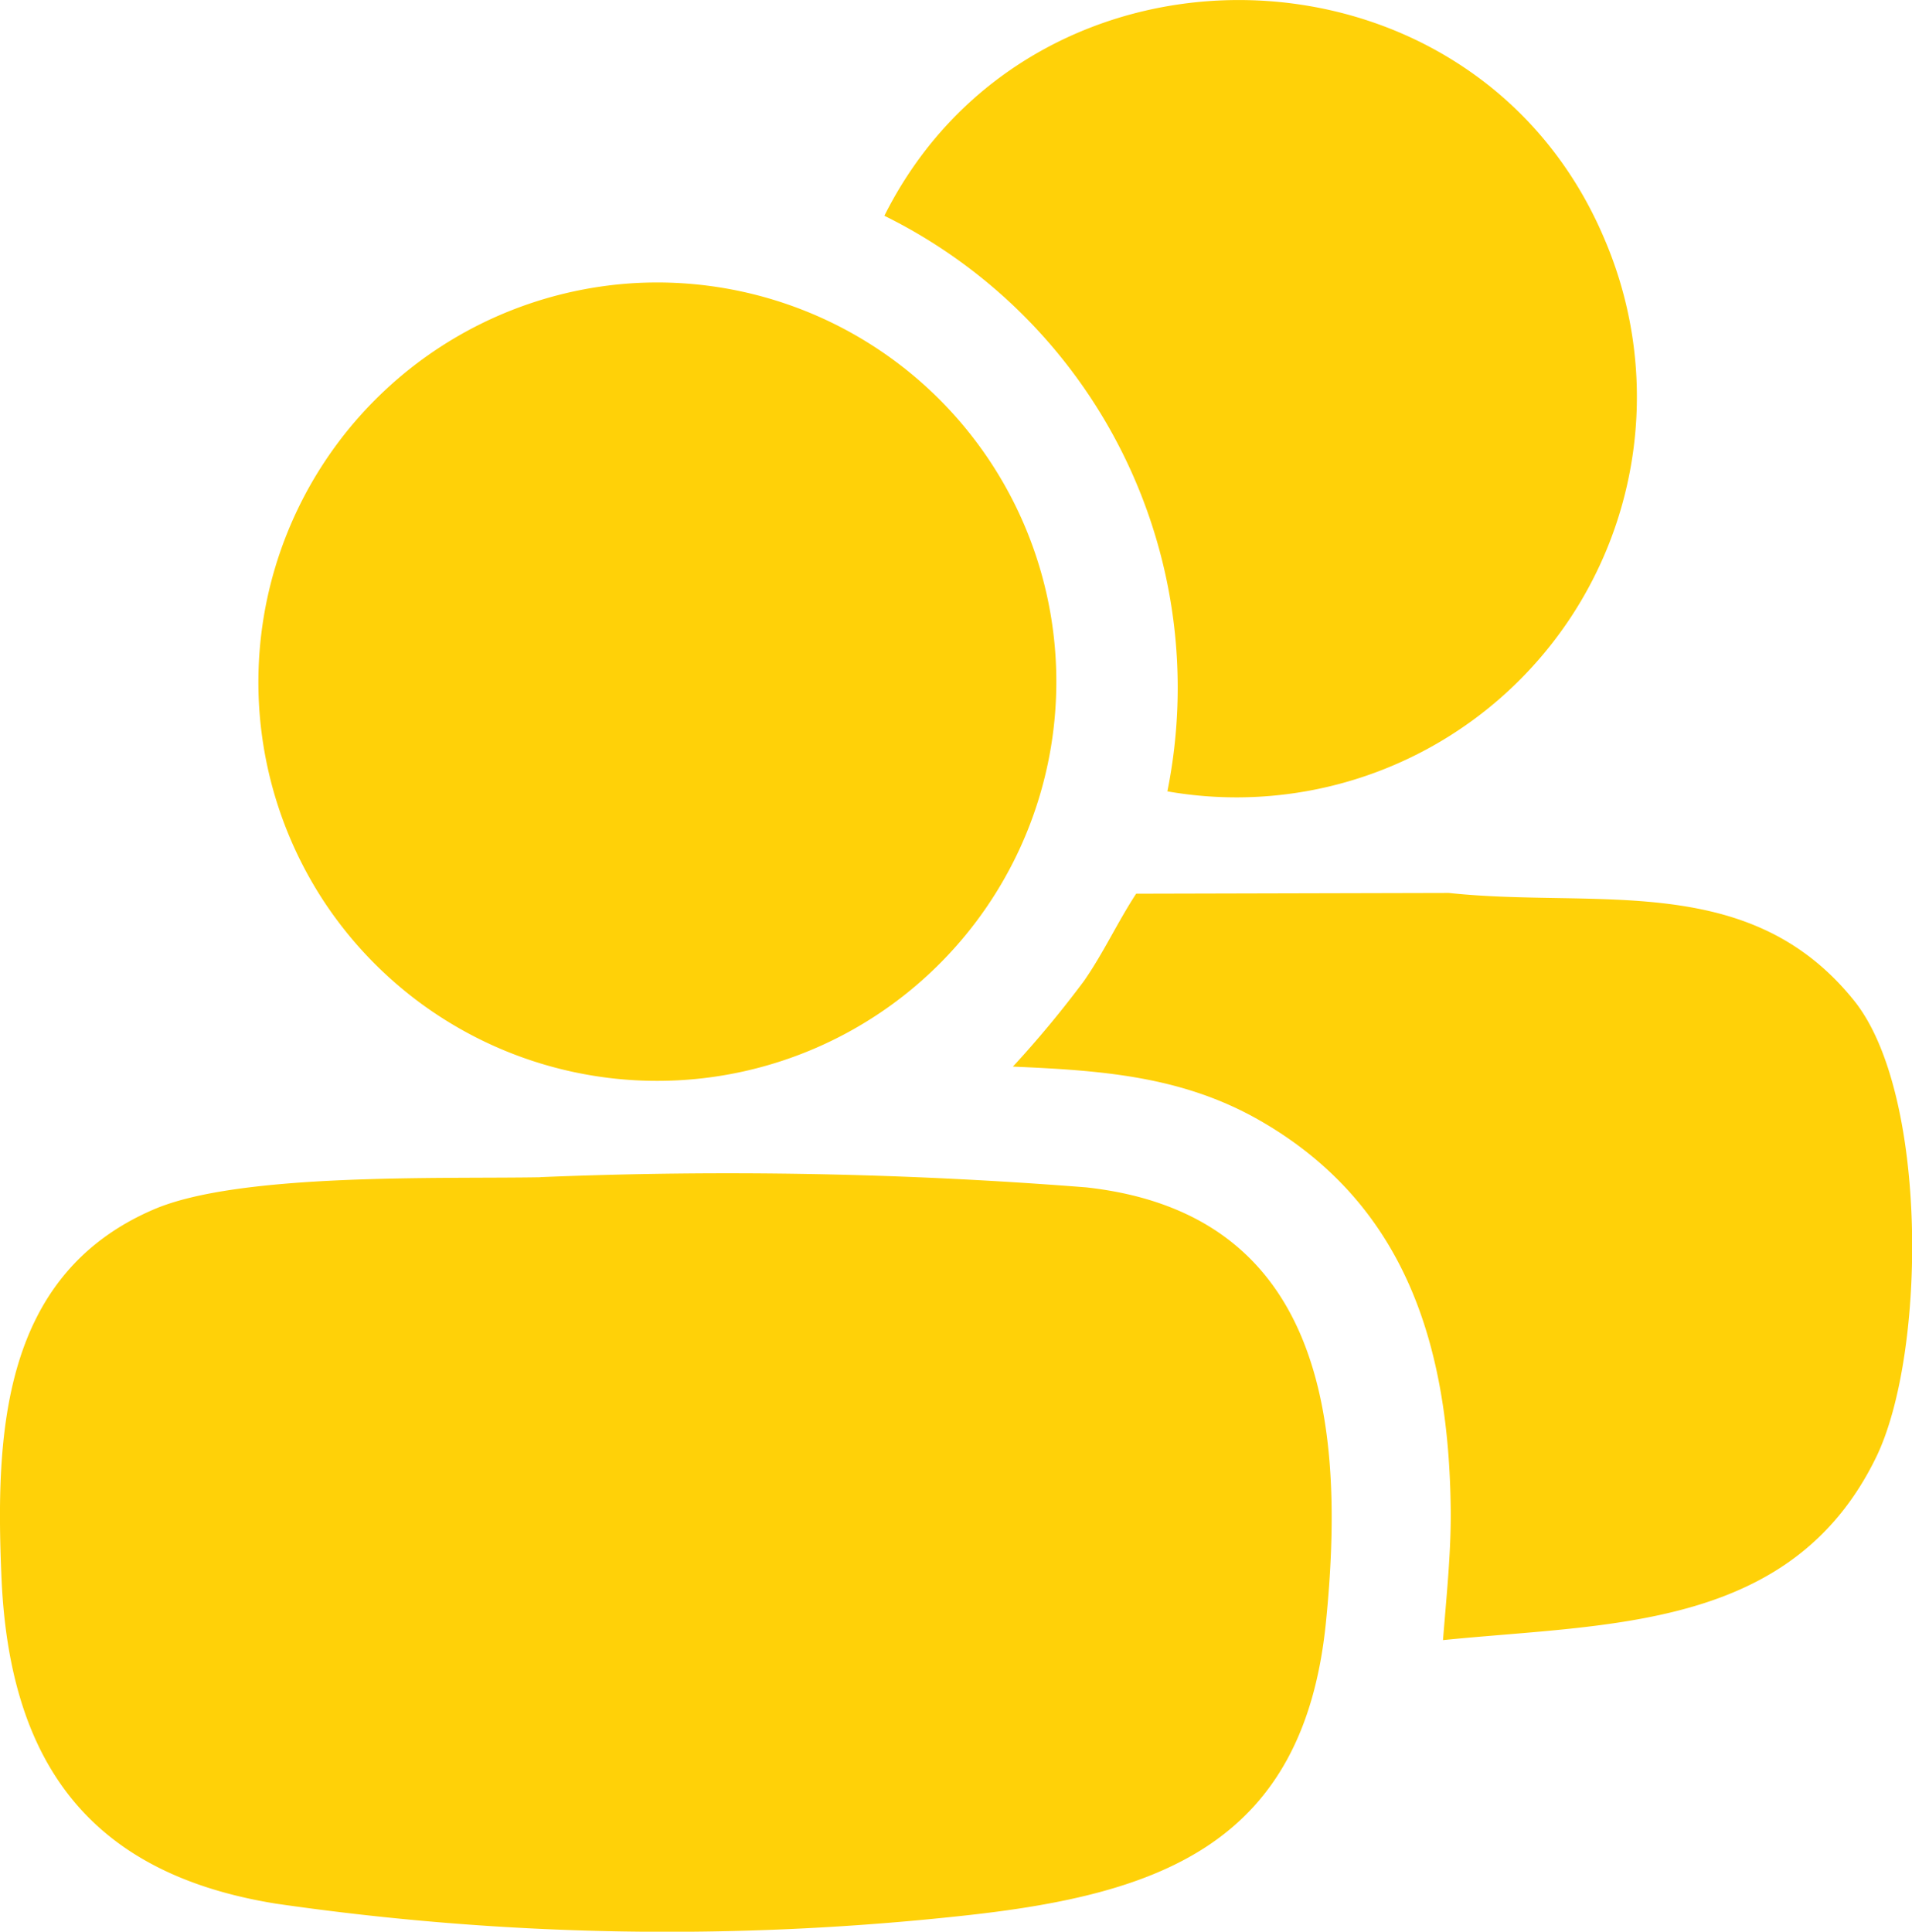
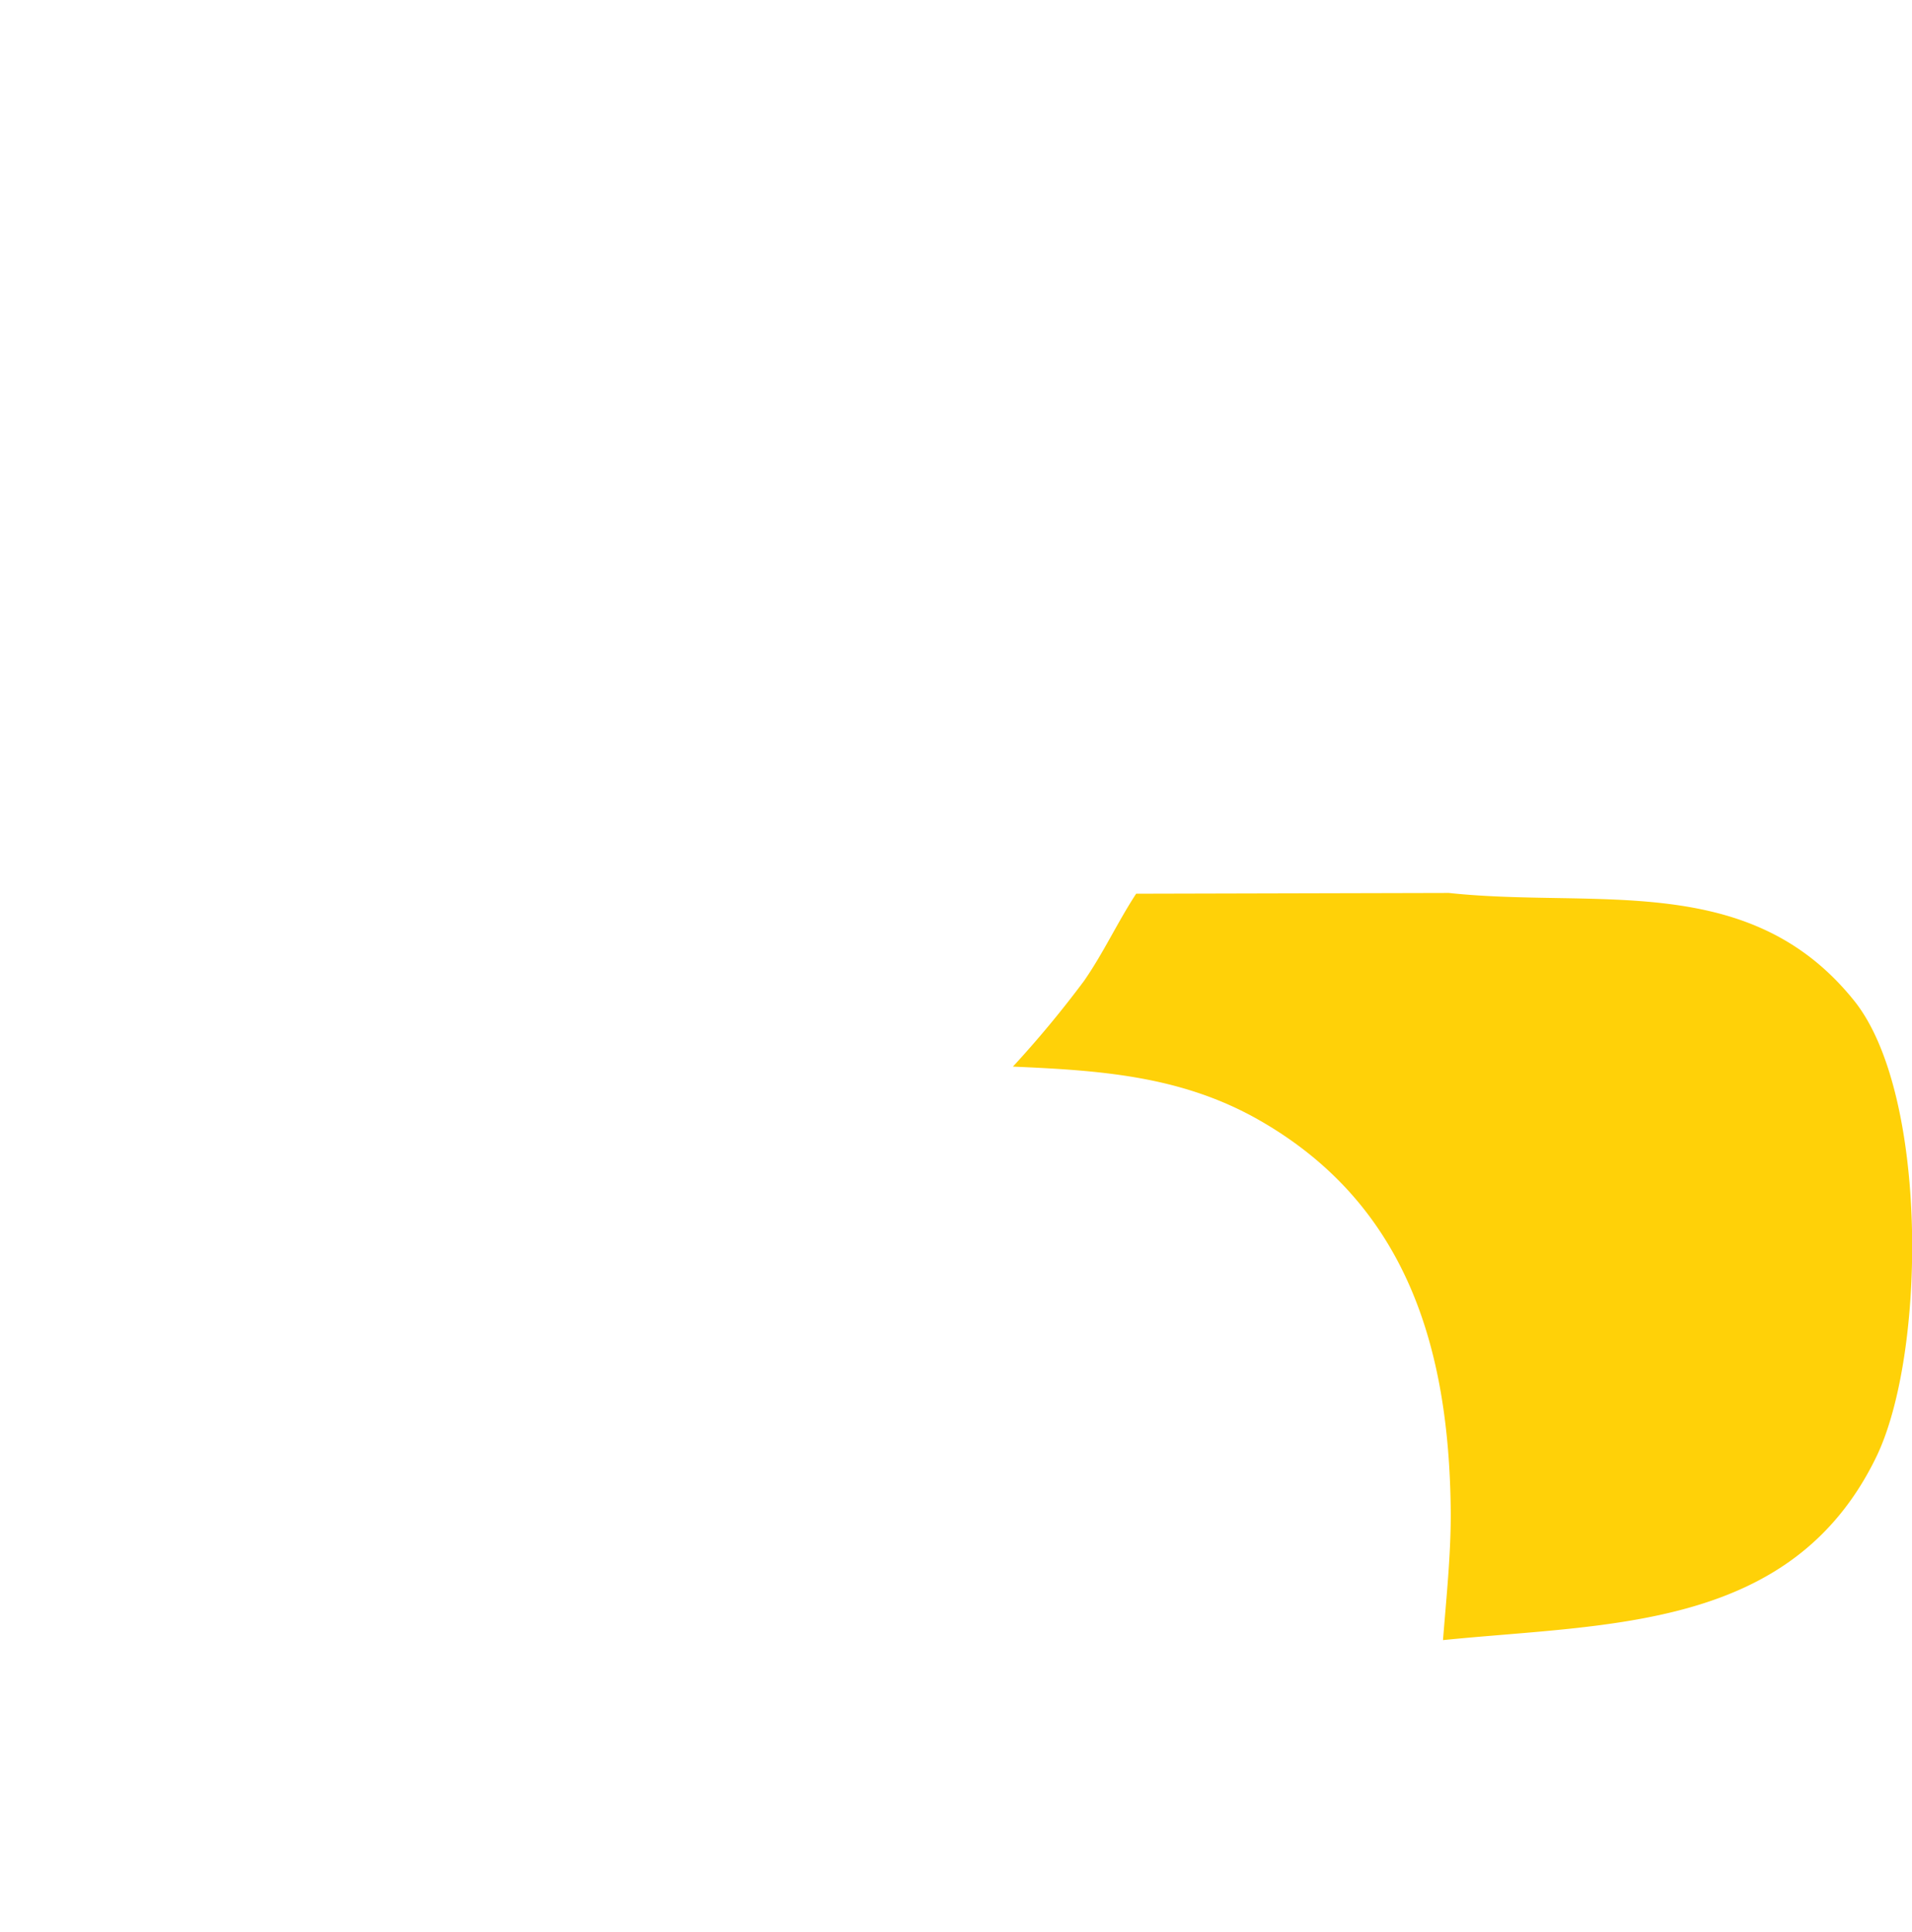
<svg xmlns="http://www.w3.org/2000/svg" width="52.277" height="52.813" viewBox="0 0 52.277 52.813">
  <g id="picto_proximité" data-name="picto proximité" transform="translate(-1060.572 -2198.639)">
-     <path id="Tracé_173" data-name="Tracé 173" d="M380.58,162.667a124.712,124.712,0,0,1,14.925.28c6.521.721,7.1,6.481,6.55,11.911-.613,6.032-4.525,7.412-9.85,7.994a74.641,74.641,0,0,1-18.86-.323c-5.1-.823-7.28-3.857-7.5-8.9-.171-3.961,0-8.291,4.164-10.08,2.343-1.007,7.843-.831,10.57-.879" transform="translate(694.768 2068.155)" fill="#ffd108" />
-     <path id="Tracé_174" data-name="Tracé 174" d="M410.262,44.6a10.914,10.914,0,1,1-8.543,16.837A10.928,10.928,0,0,1,410.262,44.6" transform="translate(667.665 2161.779)" fill="#ffd108" />
    <path id="Tracé_175" data-name="Tracé 175" d="M511.6,145.811c.09-1.152.223-2.4.211-3.563-.048-4.422-1.2-8.347-5.234-10.651-2.124-1.213-4.339-1.361-6.736-1.465a29.36,29.36,0,0,0,1.941-2.339c.535-.768.918-1.609,1.428-2.388l8.549-.021c4.026.433,8.215-.625,11.082,2.946,2.033,2.533,1.973,9.641.609,12.466-2.3,4.752-7.3,4.556-11.849,5.015" transform="translate(588.426 2097.668)" fill="#ffd108" />
-     <path id="Tracé_176" data-name="Tracé 176" d="M490.587,28.843a14.386,14.386,0,0,0-7.739-15.733c4.073-8.126,16.129-7.8,19.689.637a10.949,10.949,0,0,1-11.95,15.1" transform="translate(601.904 2191.428)" fill="#ffd108" />
  </g>
</svg>